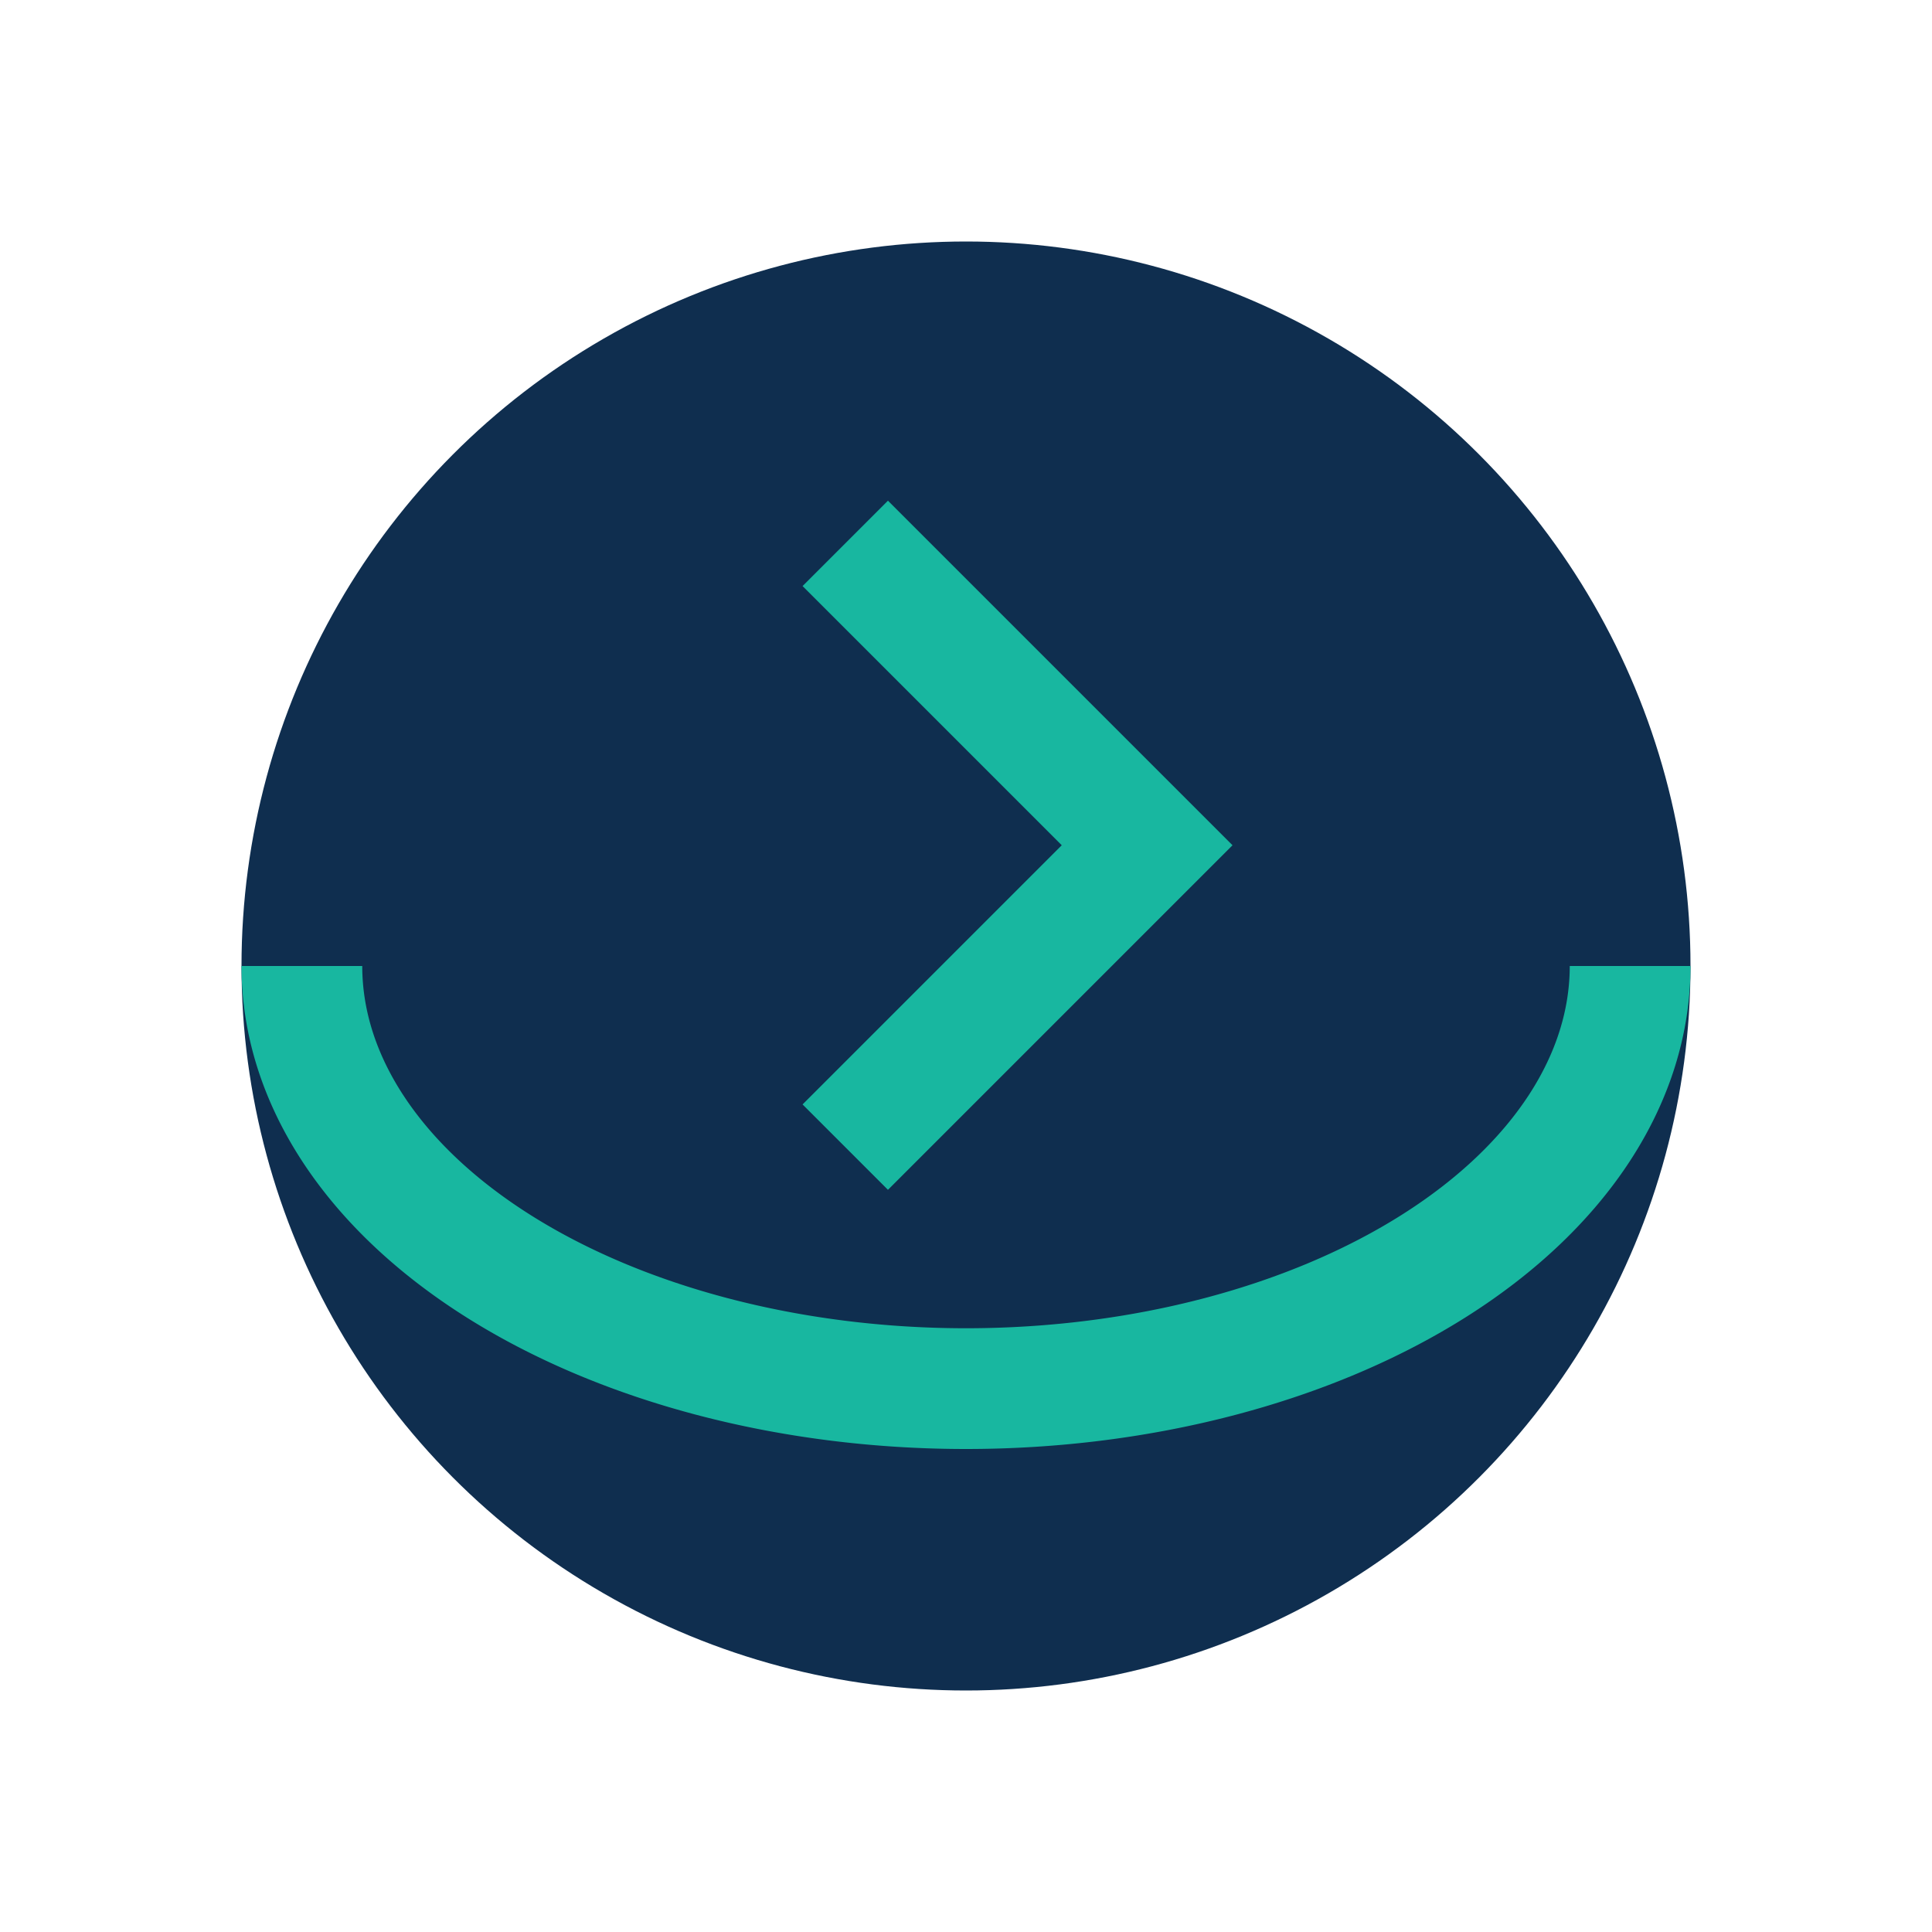
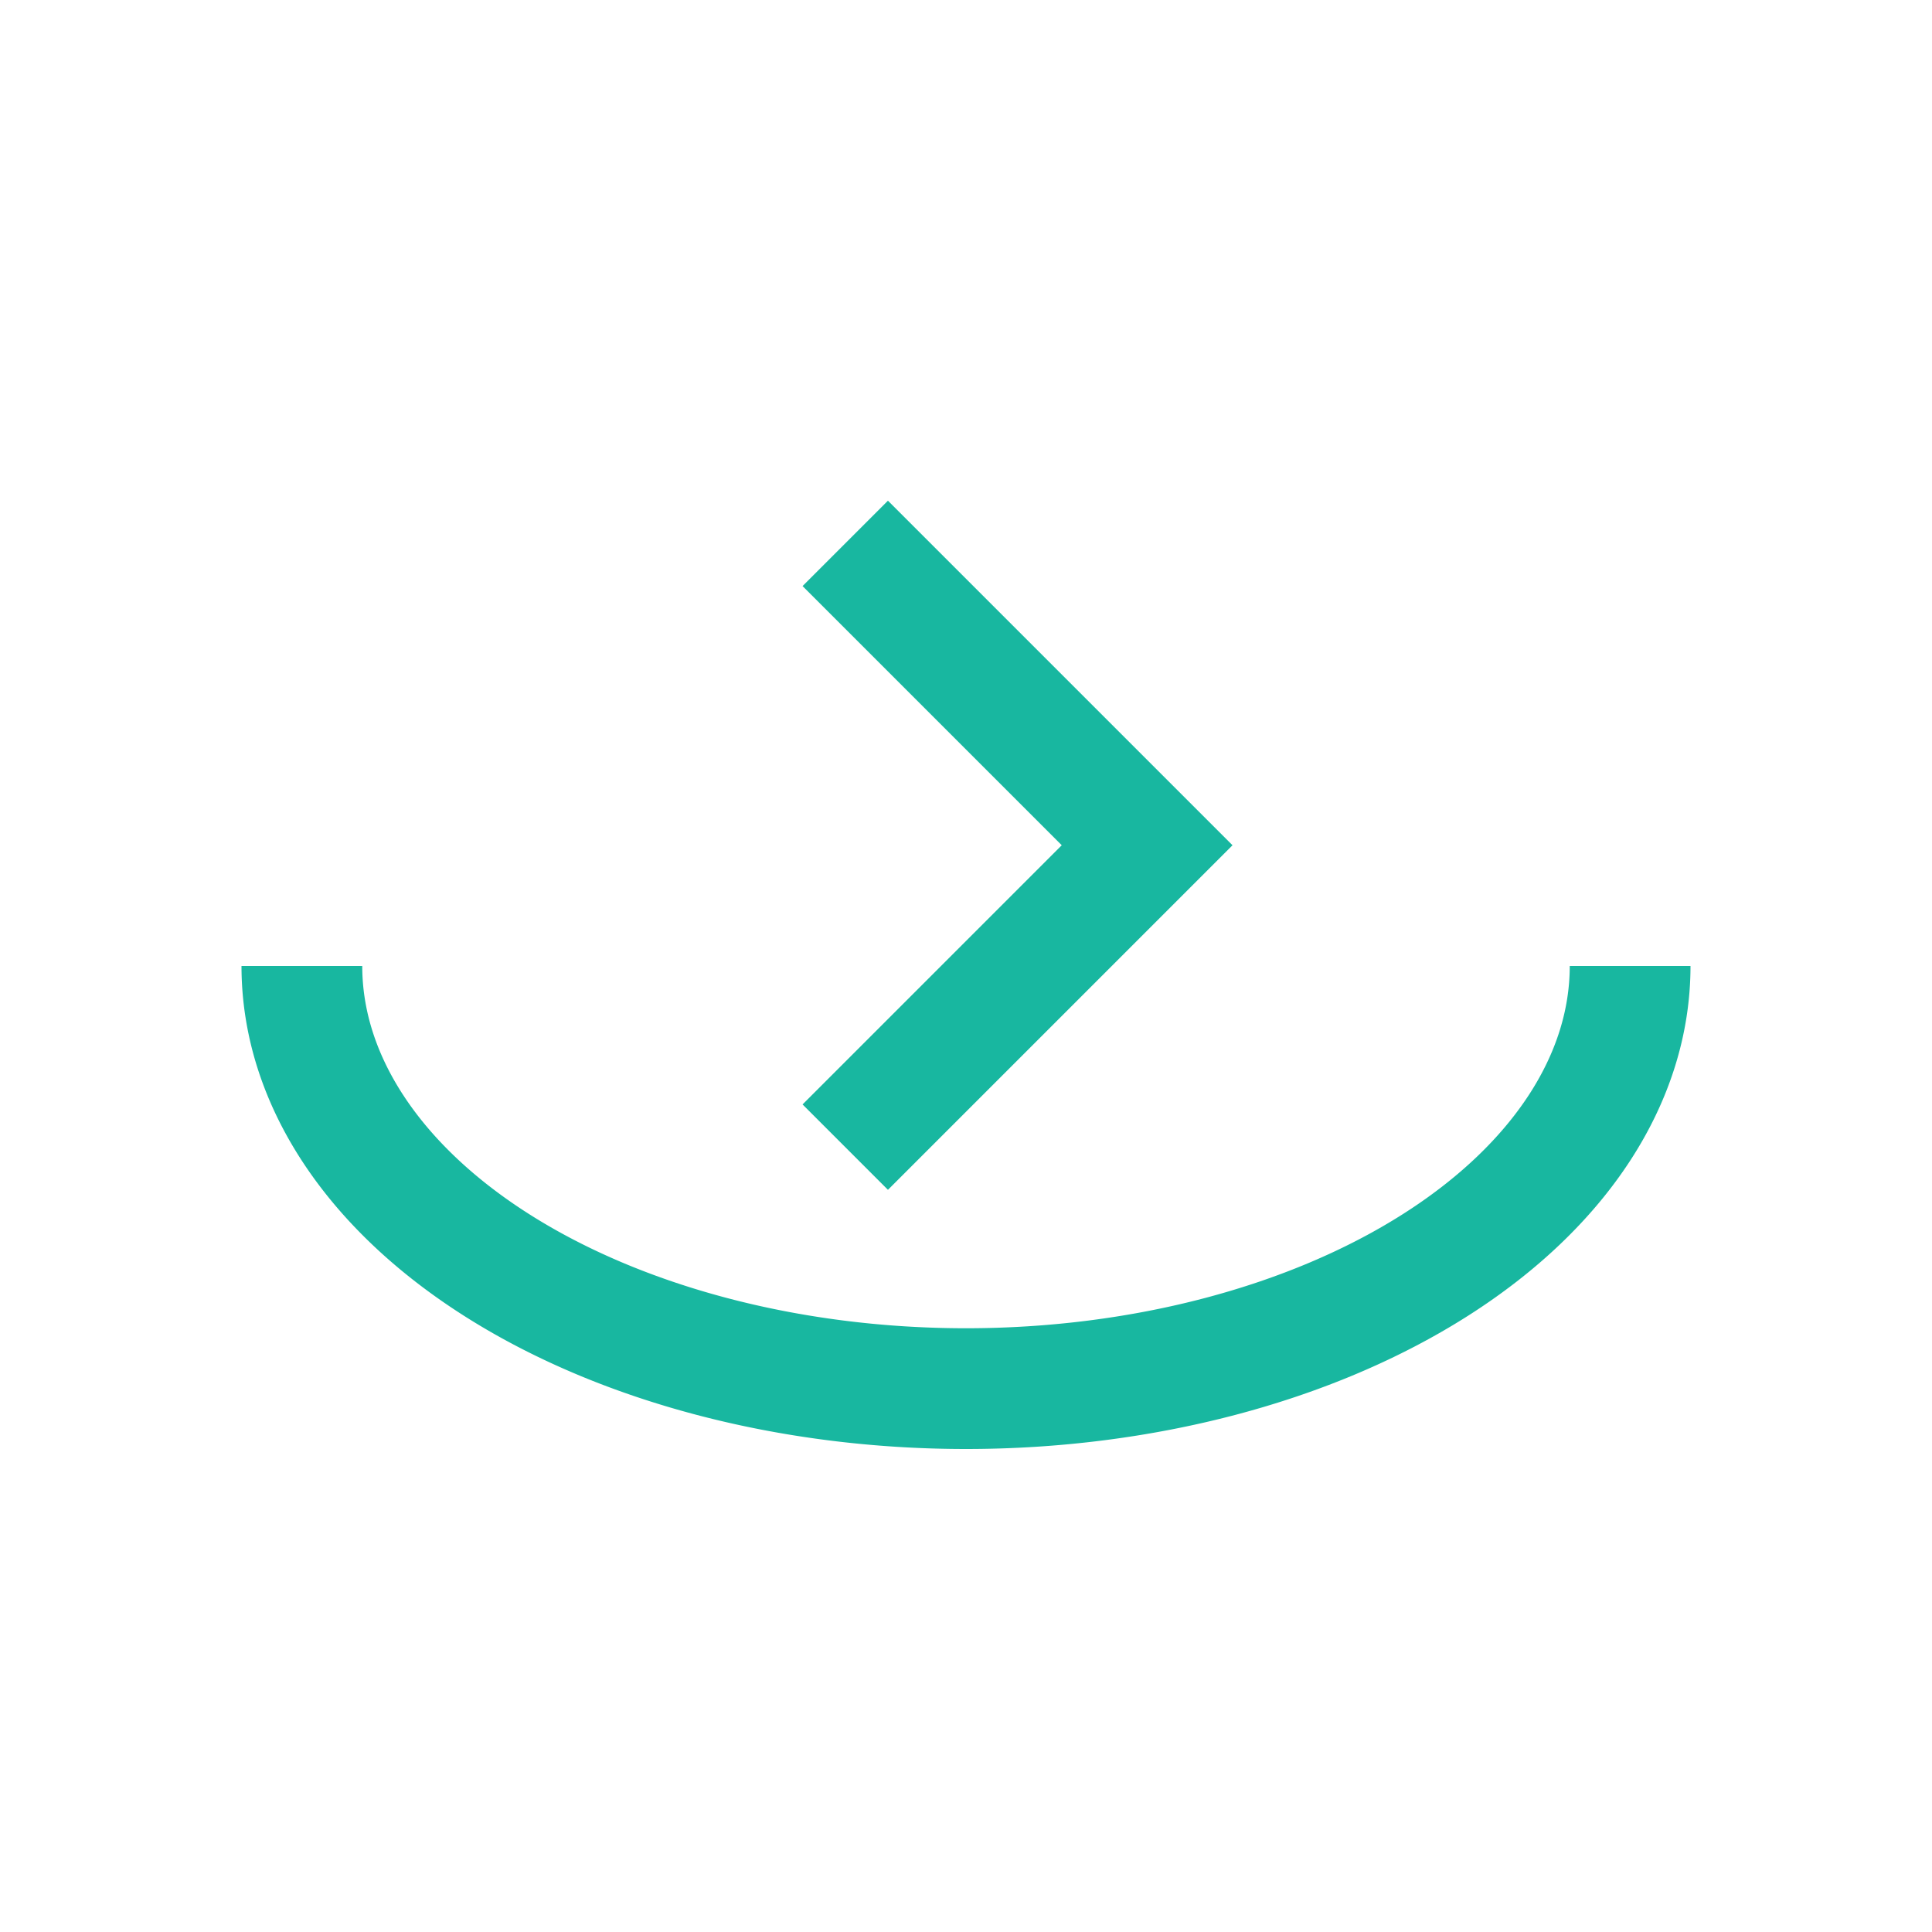
<svg xmlns="http://www.w3.org/2000/svg" width="32" height="32" viewBox="0 0 32 32">
-   <circle cx="16" cy="16" r="12" fill="#0F2E4F" />
  <path d="M5 16a11 7 0 0 0 22 0" fill="none" stroke="#18B7A0" stroke-width="2" />
  <path d="M14 9l5 5-5 5" fill="none" stroke="#18B7A0" stroke-width="2" />
</svg>